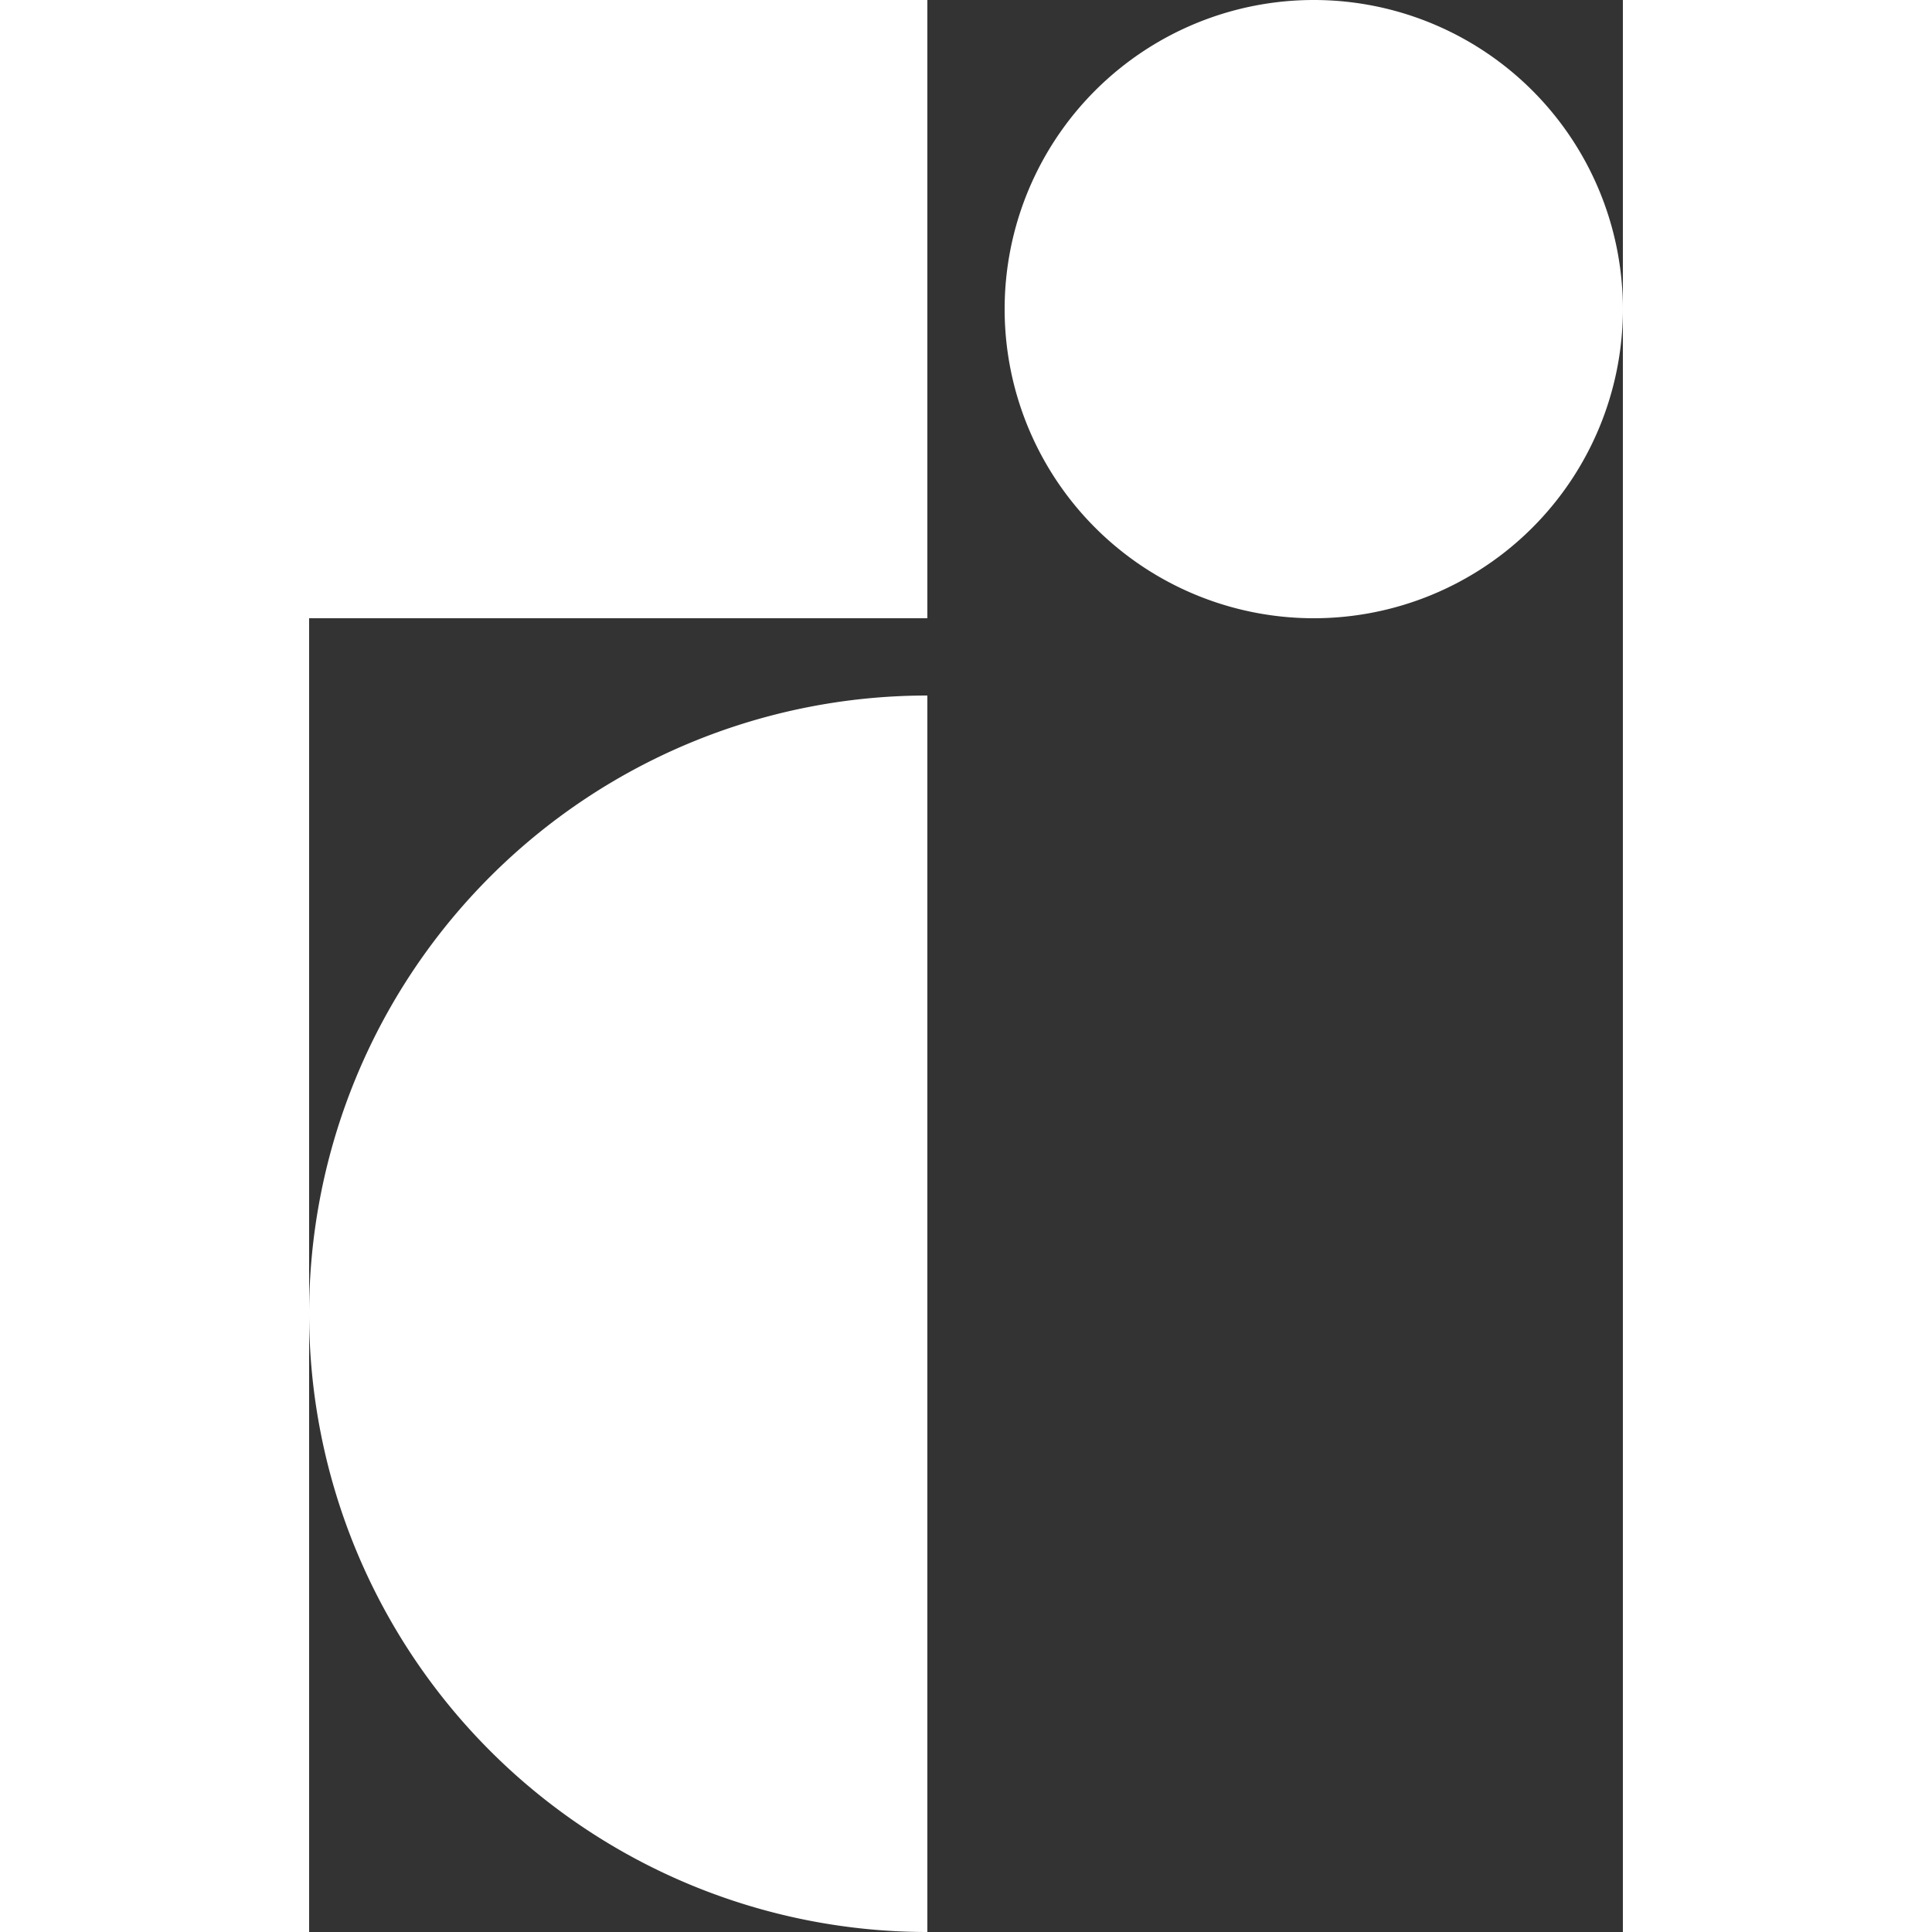
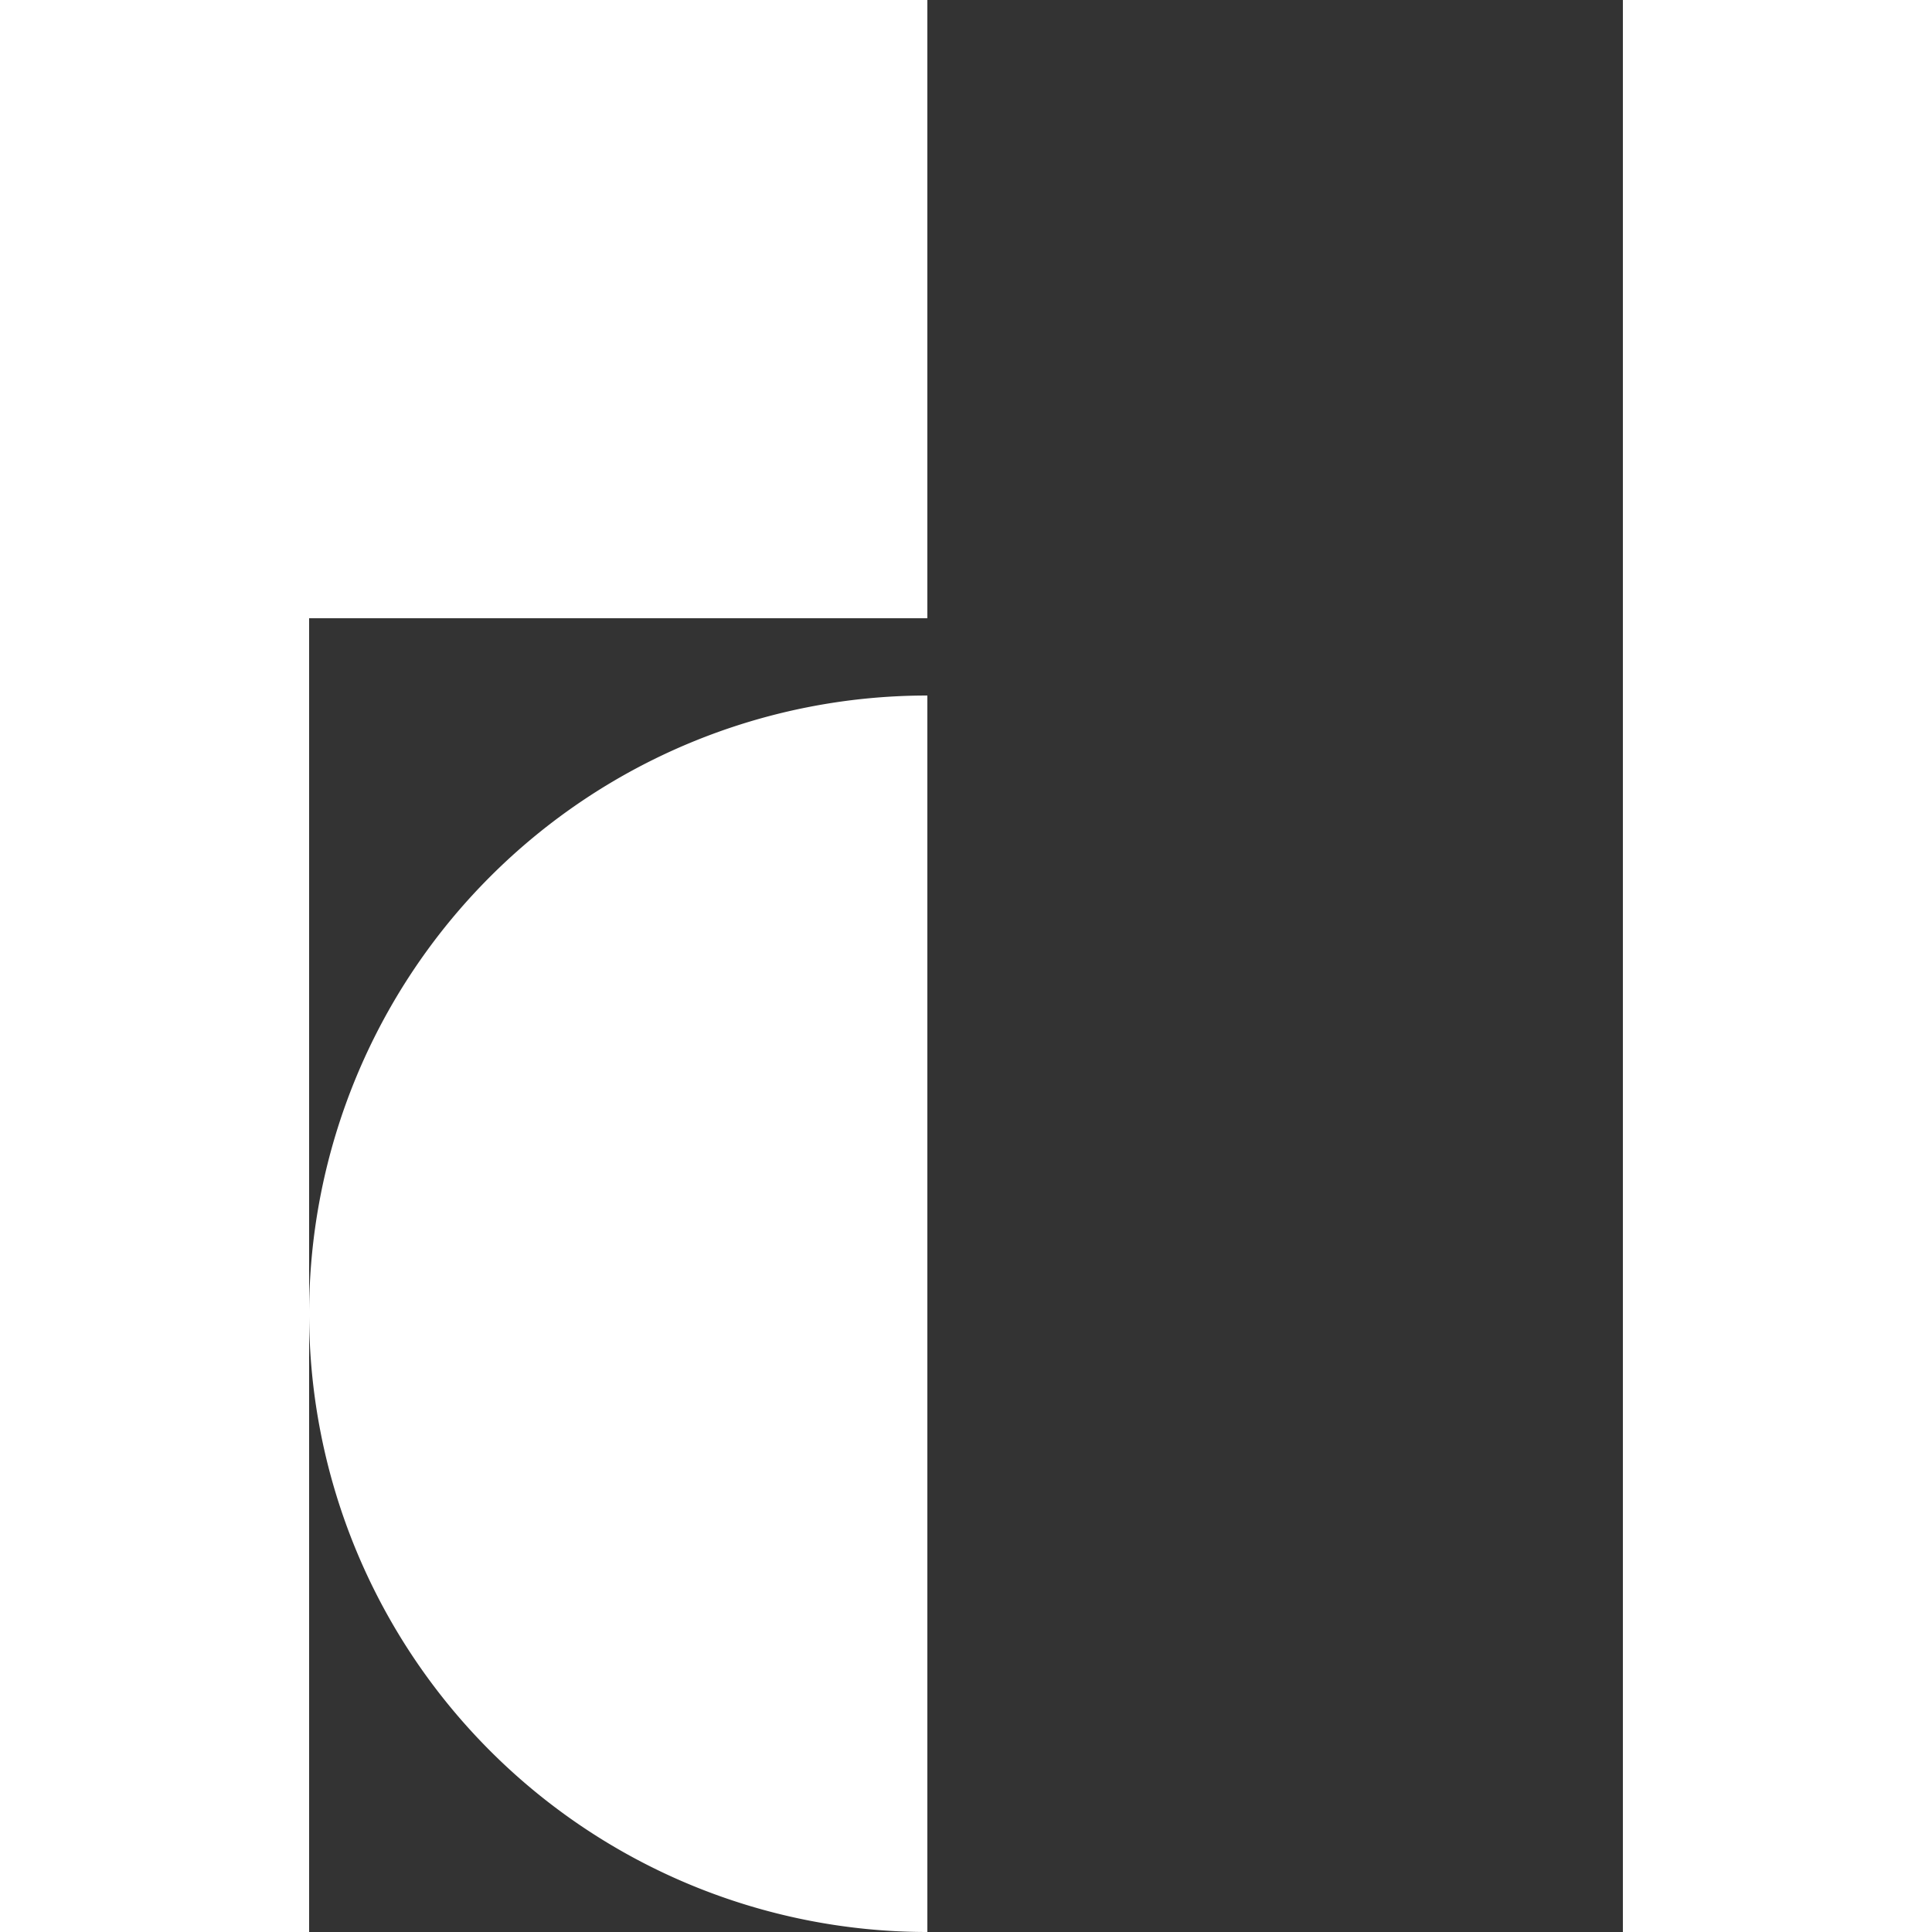
<svg xmlns="http://www.w3.org/2000/svg" fill="#fff" height="2500" viewBox="4 0 17 25" width="2500">
  <rect x="4" y="0" width="17" height="25" fill="#333333" stroke="none" />
-   <path d="m12 25a8 8 0 1 1 0-16zm0-25h-8v8h8zm5 8a4 4 0 1 0 0-8 4 4 0 0 0 0 8z" fill="#fff" />
+   <path d="m12 25a8 8 0 1 1 0-16zm0-25h-8v8h8zm5 8z" fill="#fff" />
</svg>